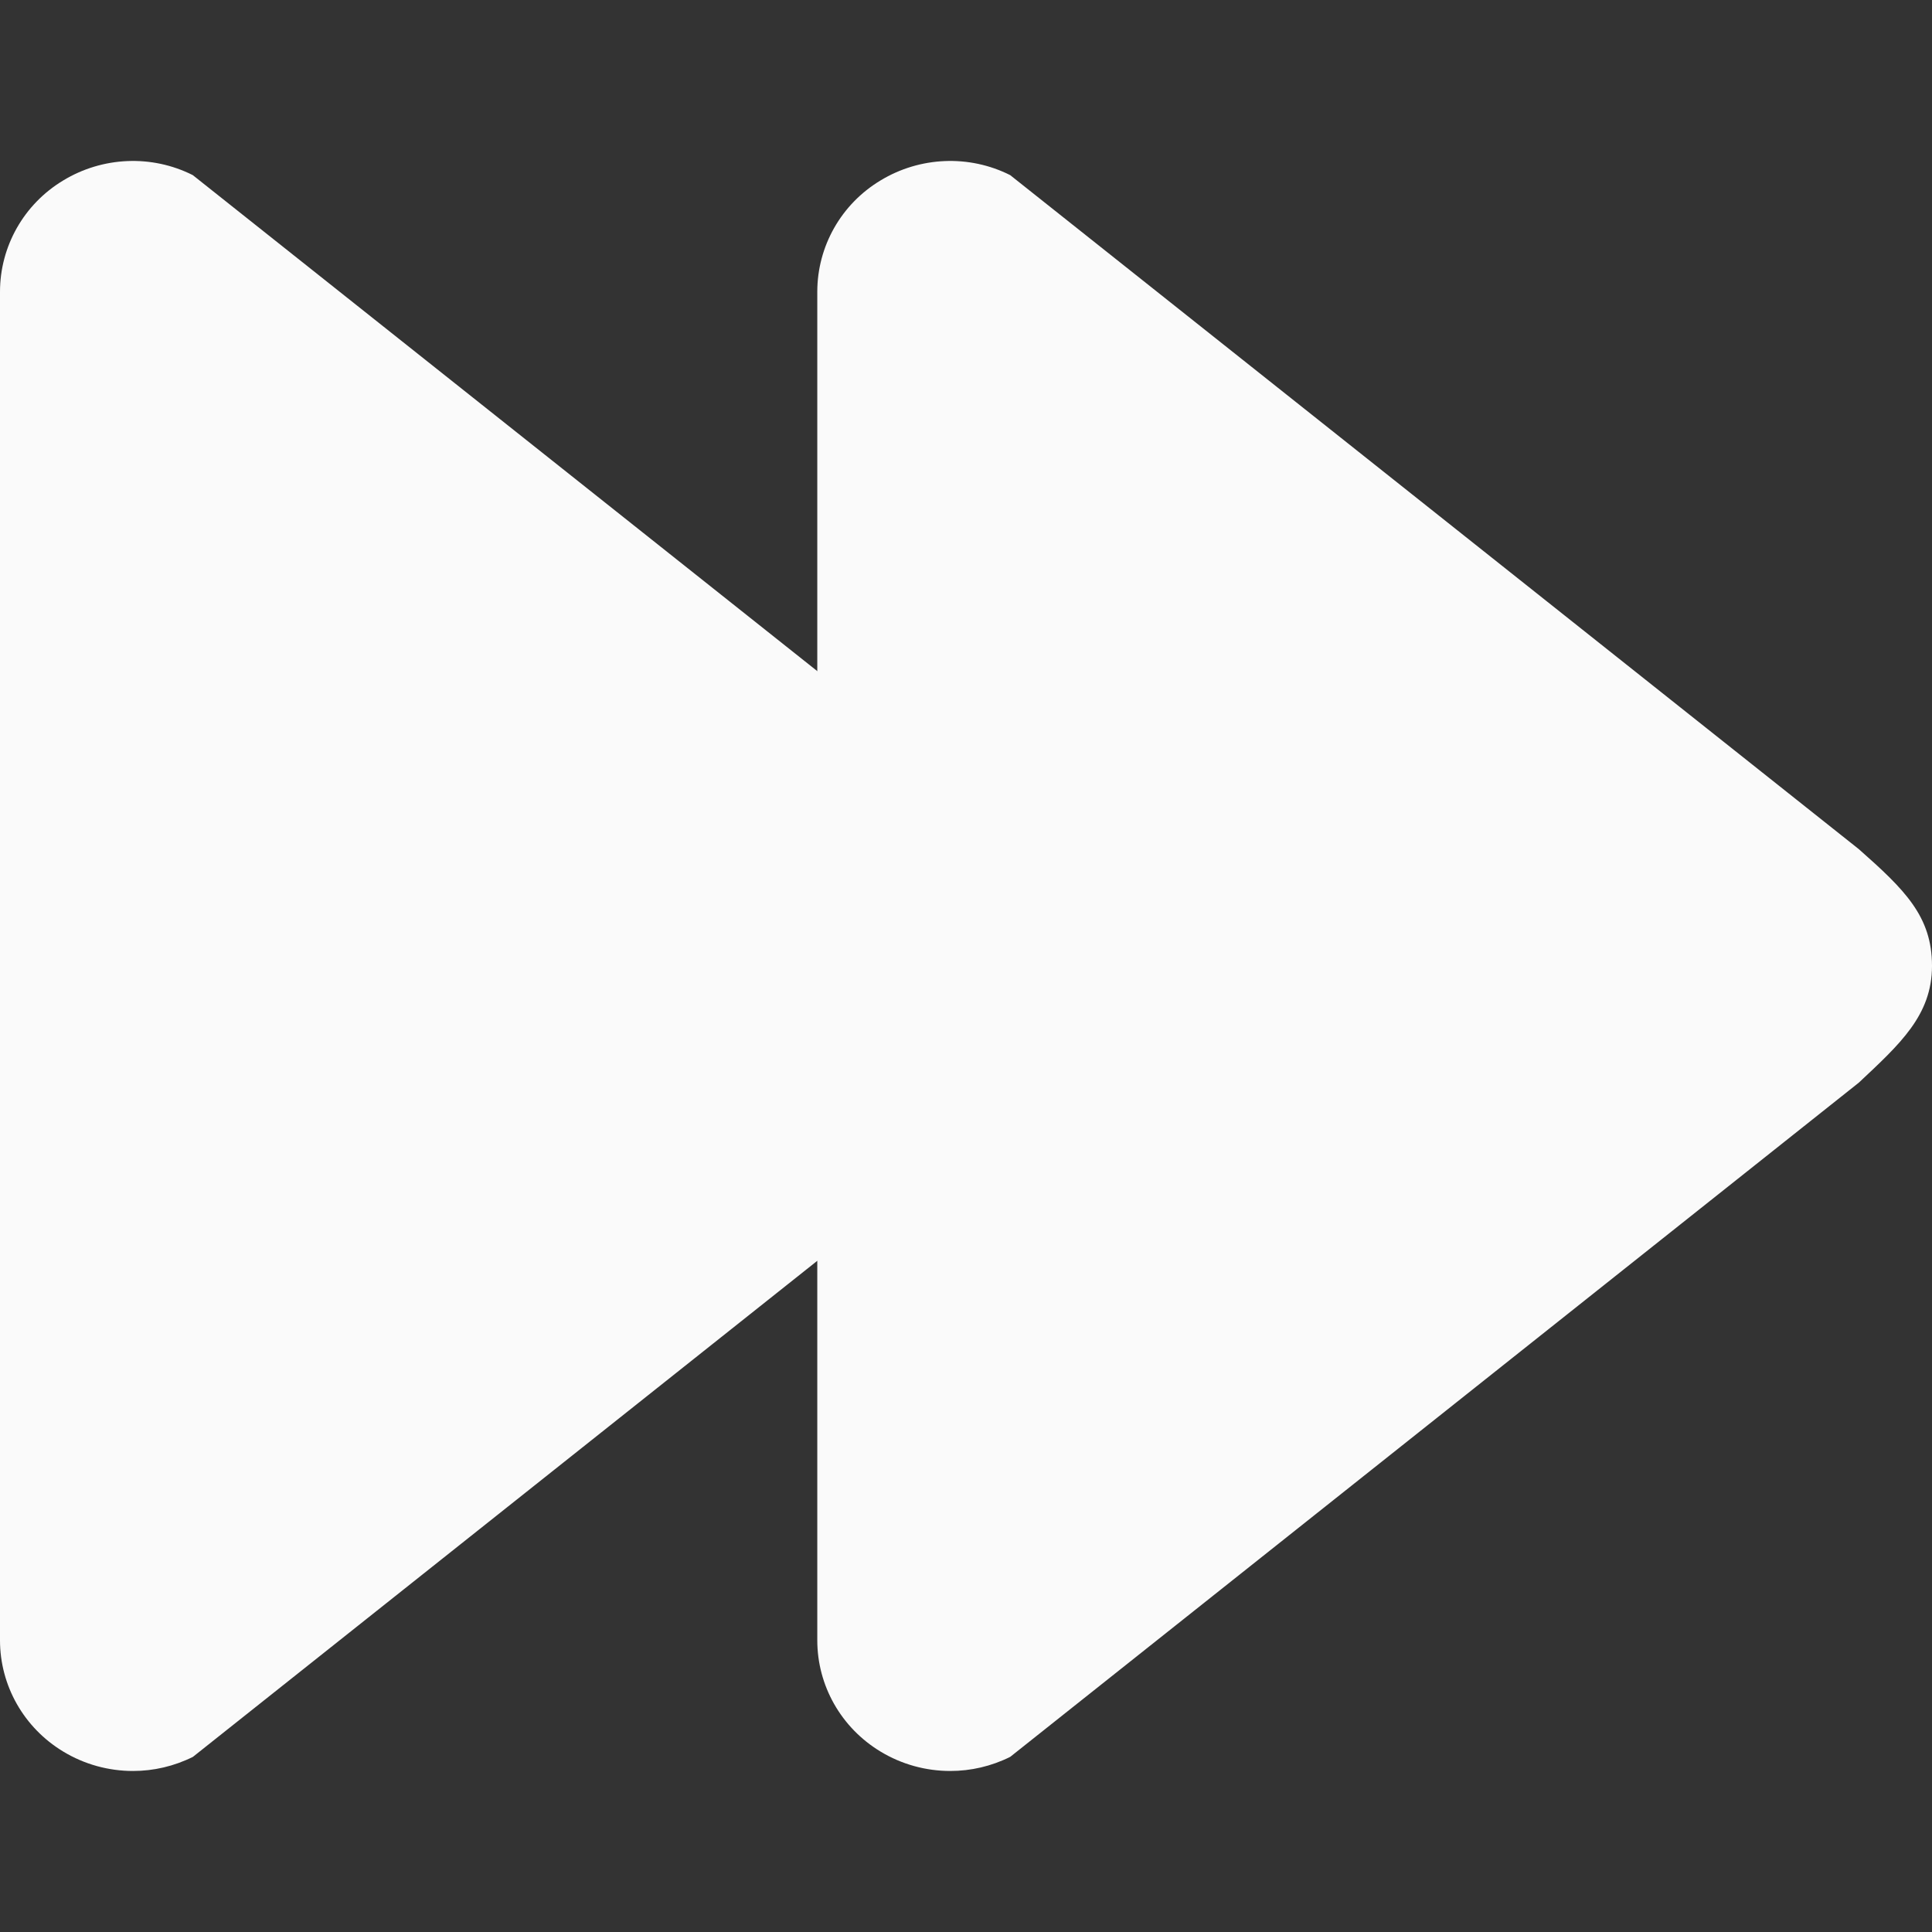
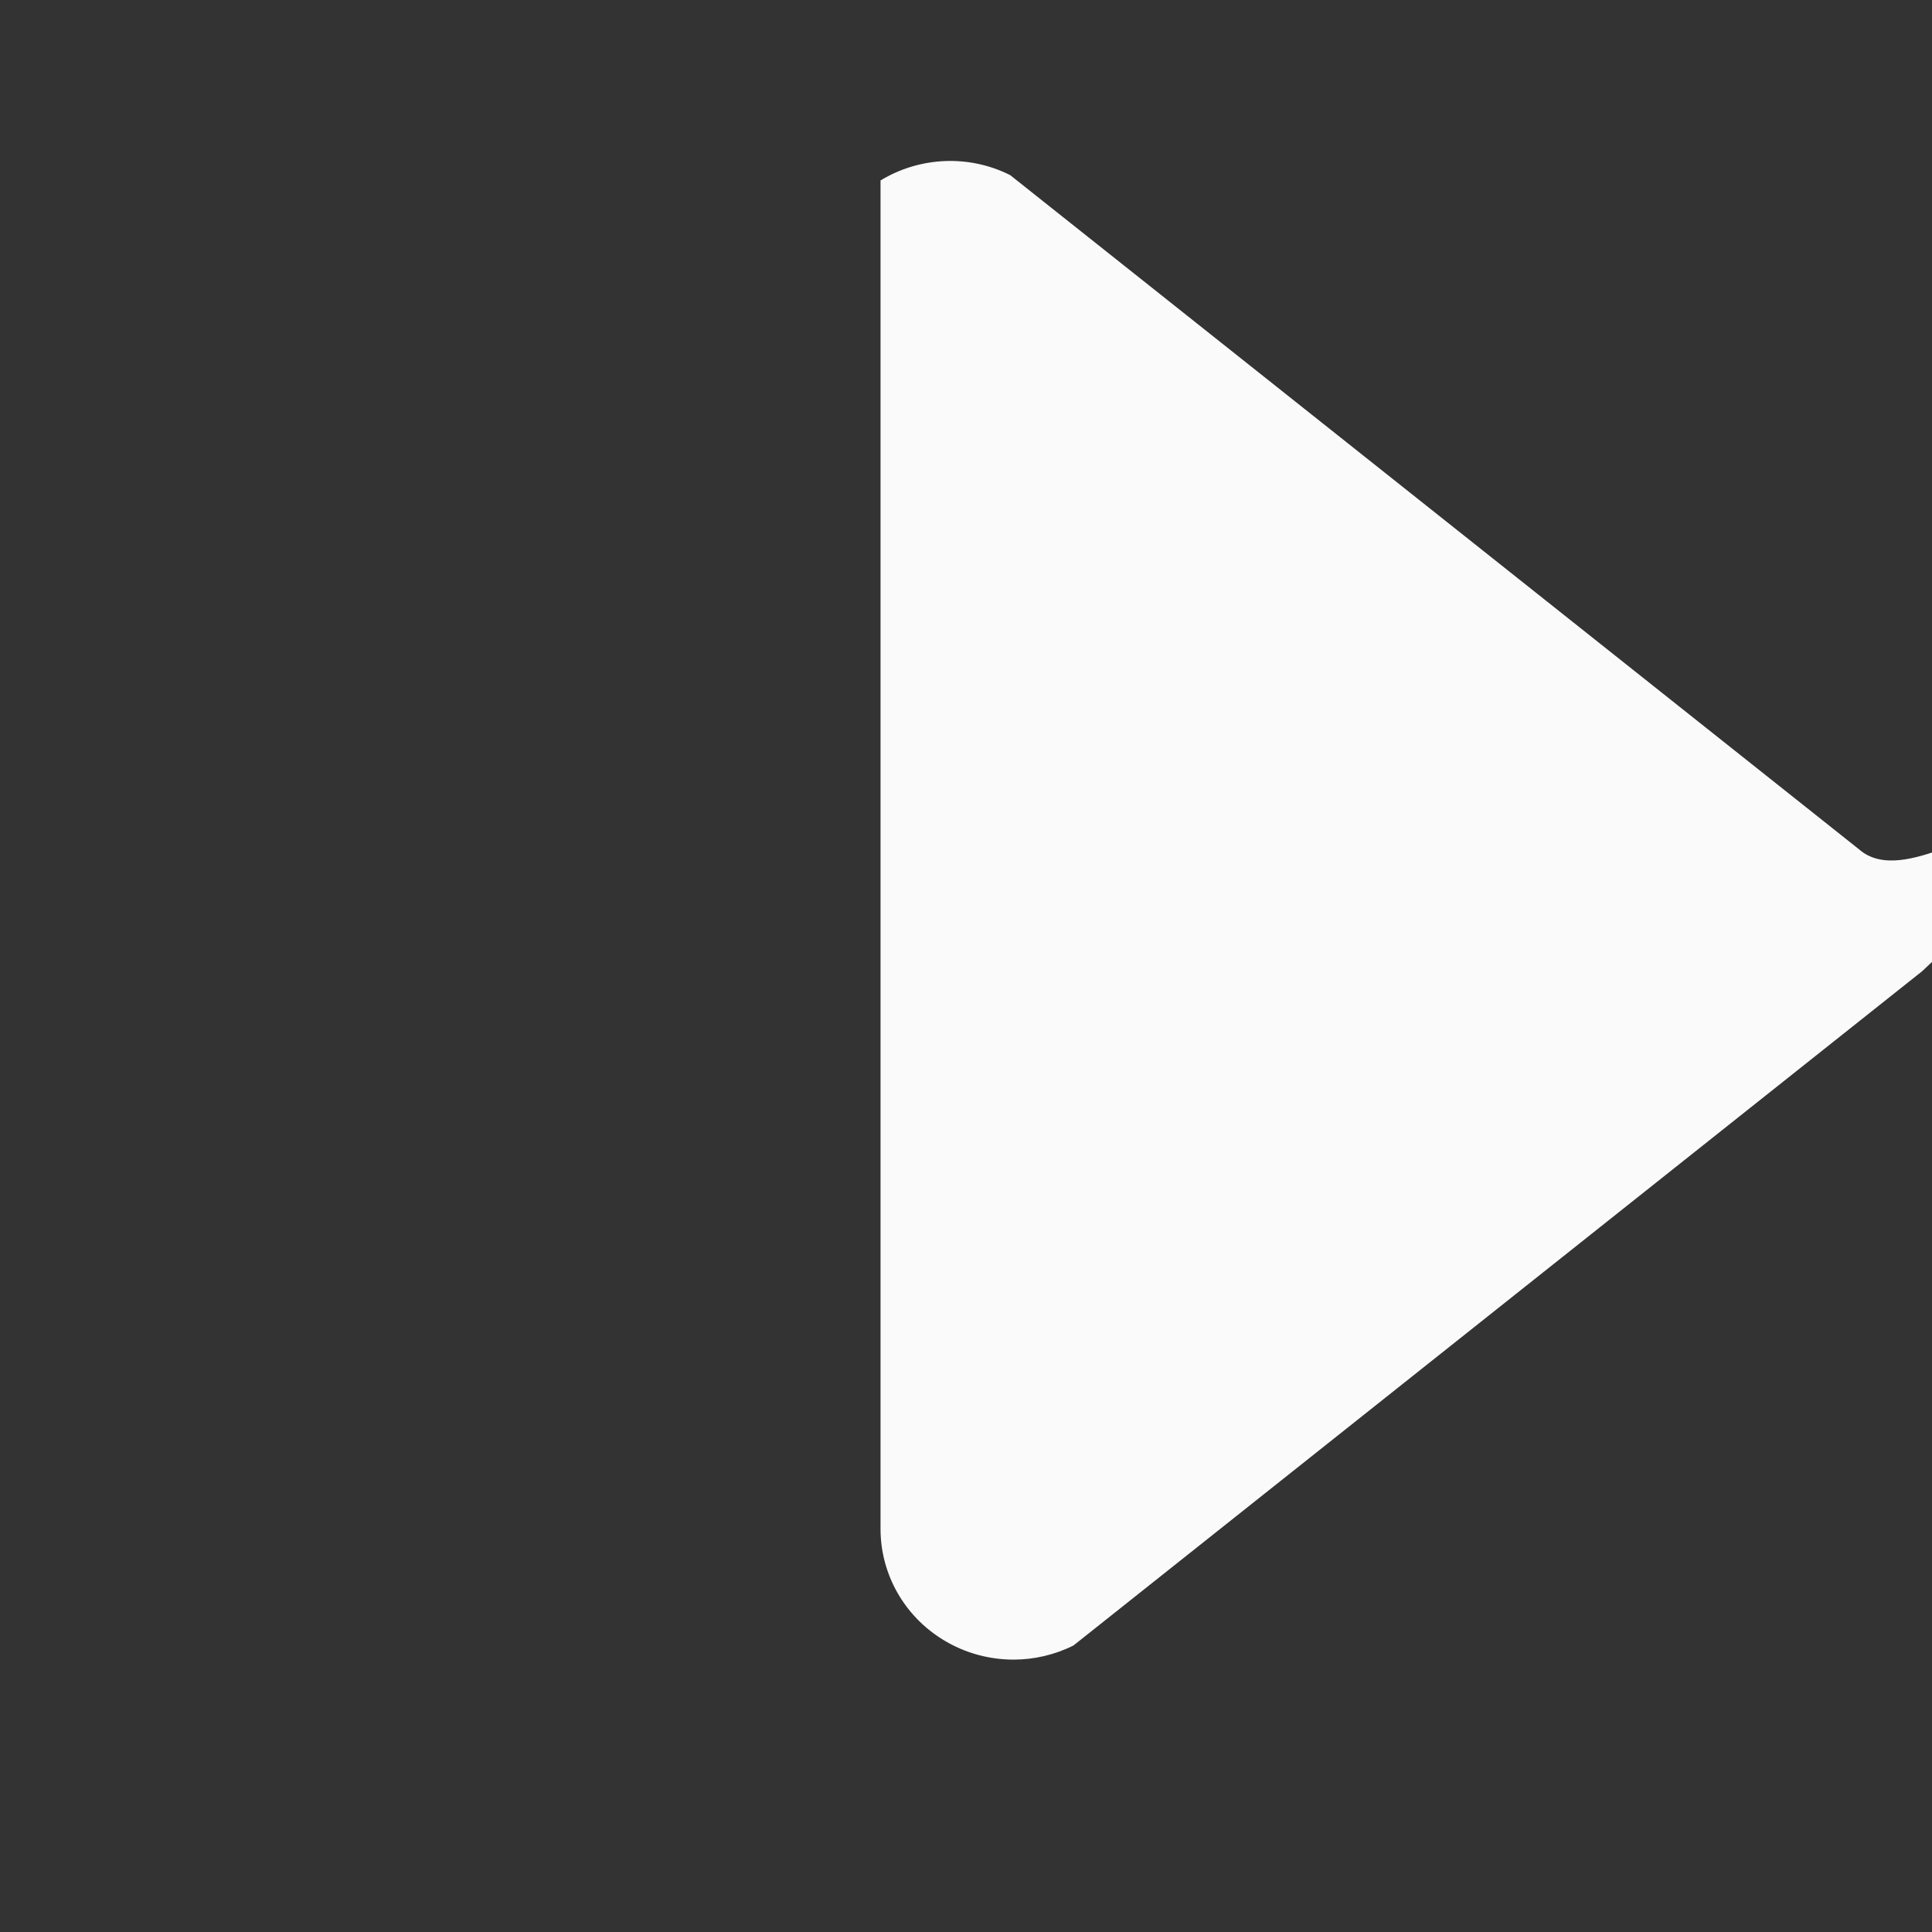
<svg xmlns="http://www.w3.org/2000/svg" xmlns:ns1="http://sodipodi.sourceforge.net/DTD/sodipodi-0.dtd" xmlns:ns2="http://www.inkscape.org/namespaces/inkscape" version="1.1" id="Capa_1" x="0px" y="0px" viewBox="0 0 18.909 18.909" style="enable-background:new 0 0 18.909 18.909;" xml:space="preserve" ns1:docname="previous-btn.svg" ns2:version="1.0.1 (0767f8302a, 2020-10-17)">
  <rect x="0" y="0" width="18.909" height="18.909" fill="#333333" stroke="none" />
  <defs id="defs41" />
  <ns1:namedview pagecolor="#ffffff" bordercolor="#666666" borderopacity="1" objecttolerance="10" gridtolerance="10" guidetolerance="10" ns2:pageopacity="0" ns2:pageshadow="2" ns2:window-width="1366" ns2:window-height="712" id="namedview39" showgrid="false" ns2:zoom="28.822253" ns2:cx="9.4545002" ns2:cy="9.4545002" ns2:window-x="0" ns2:window-y="0" ns2:window-maximized="1" ns2:current-layer="Capa_1" ns2:document-rotation="0">
    <ns2:grid type="xygrid" id="grid45" />
  </ns1:namedview>
  <g id="g6" style="fill:#fafafa;fill-opacity:1">
-     <path style="fill:#fafafa;fill-opacity:1" d="M10.193,8.311L1.887,1.714C1.484,1.511,1.003,1.533,0.619,1.766C0.233,1.998,0,2.412,0,2.856v13.198   c0,0.443,0.233,0.856,0.619,1.089c0.208,0.126,0.444,0.19,0.683,0.19c0.201,0,0.401-0.046,0.586-0.138l8.306-6.599   c0.4-0.376,0.716-0.658,0.716-1.143S10.641,8.707,10.193,8.311z" id="path2" />
-     <path style="fill:#fafafa;fill-opacity:1" d="M18.193,8.311L9.887,1.714C9.484,1.511,9.002,1.533,8.618,1.766   c-0.386,0.232-0.619,0.646-0.619,1.09v13.198c0,0.443,0.233,0.856,0.619,1.089c0.208,0.126,0.444,0.19,0.683,0.19   c0.201,0,0.401-0.046,0.586-0.138l8.306-6.599c0.4-0.376,0.716-0.658,0.716-1.143S18.641,8.707,18.193,8.311z" id="path4" />
+     <path style="fill:#fafafa;fill-opacity:1" d="M18.193,8.311L9.887,1.714C9.484,1.511,9.002,1.533,8.618,1.766   v13.198c0,0.443,0.233,0.856,0.619,1.089c0.208,0.126,0.444,0.19,0.683,0.19   c0.201,0,0.401-0.046,0.586-0.138l8.306-6.599c0.4-0.376,0.716-0.658,0.716-1.143S18.641,8.707,18.193,8.311z" id="path4" />
  </g>
  <g id="g8">
</g>
  <g id="g10">
</g>
  <g id="g12">
</g>
  <g id="g14">
</g>
  <g id="g16">
</g>
  <g id="g18">
</g>
  <g id="g20">
</g>
  <g id="g22">
</g>
  <g id="g24">
</g>
  <g id="g26">
</g>
  <g id="g28">
</g>
  <g id="g30">
</g>
  <g id="g32">
</g>
  <g id="g34">
</g>
  <g id="g36">
</g>
</svg>